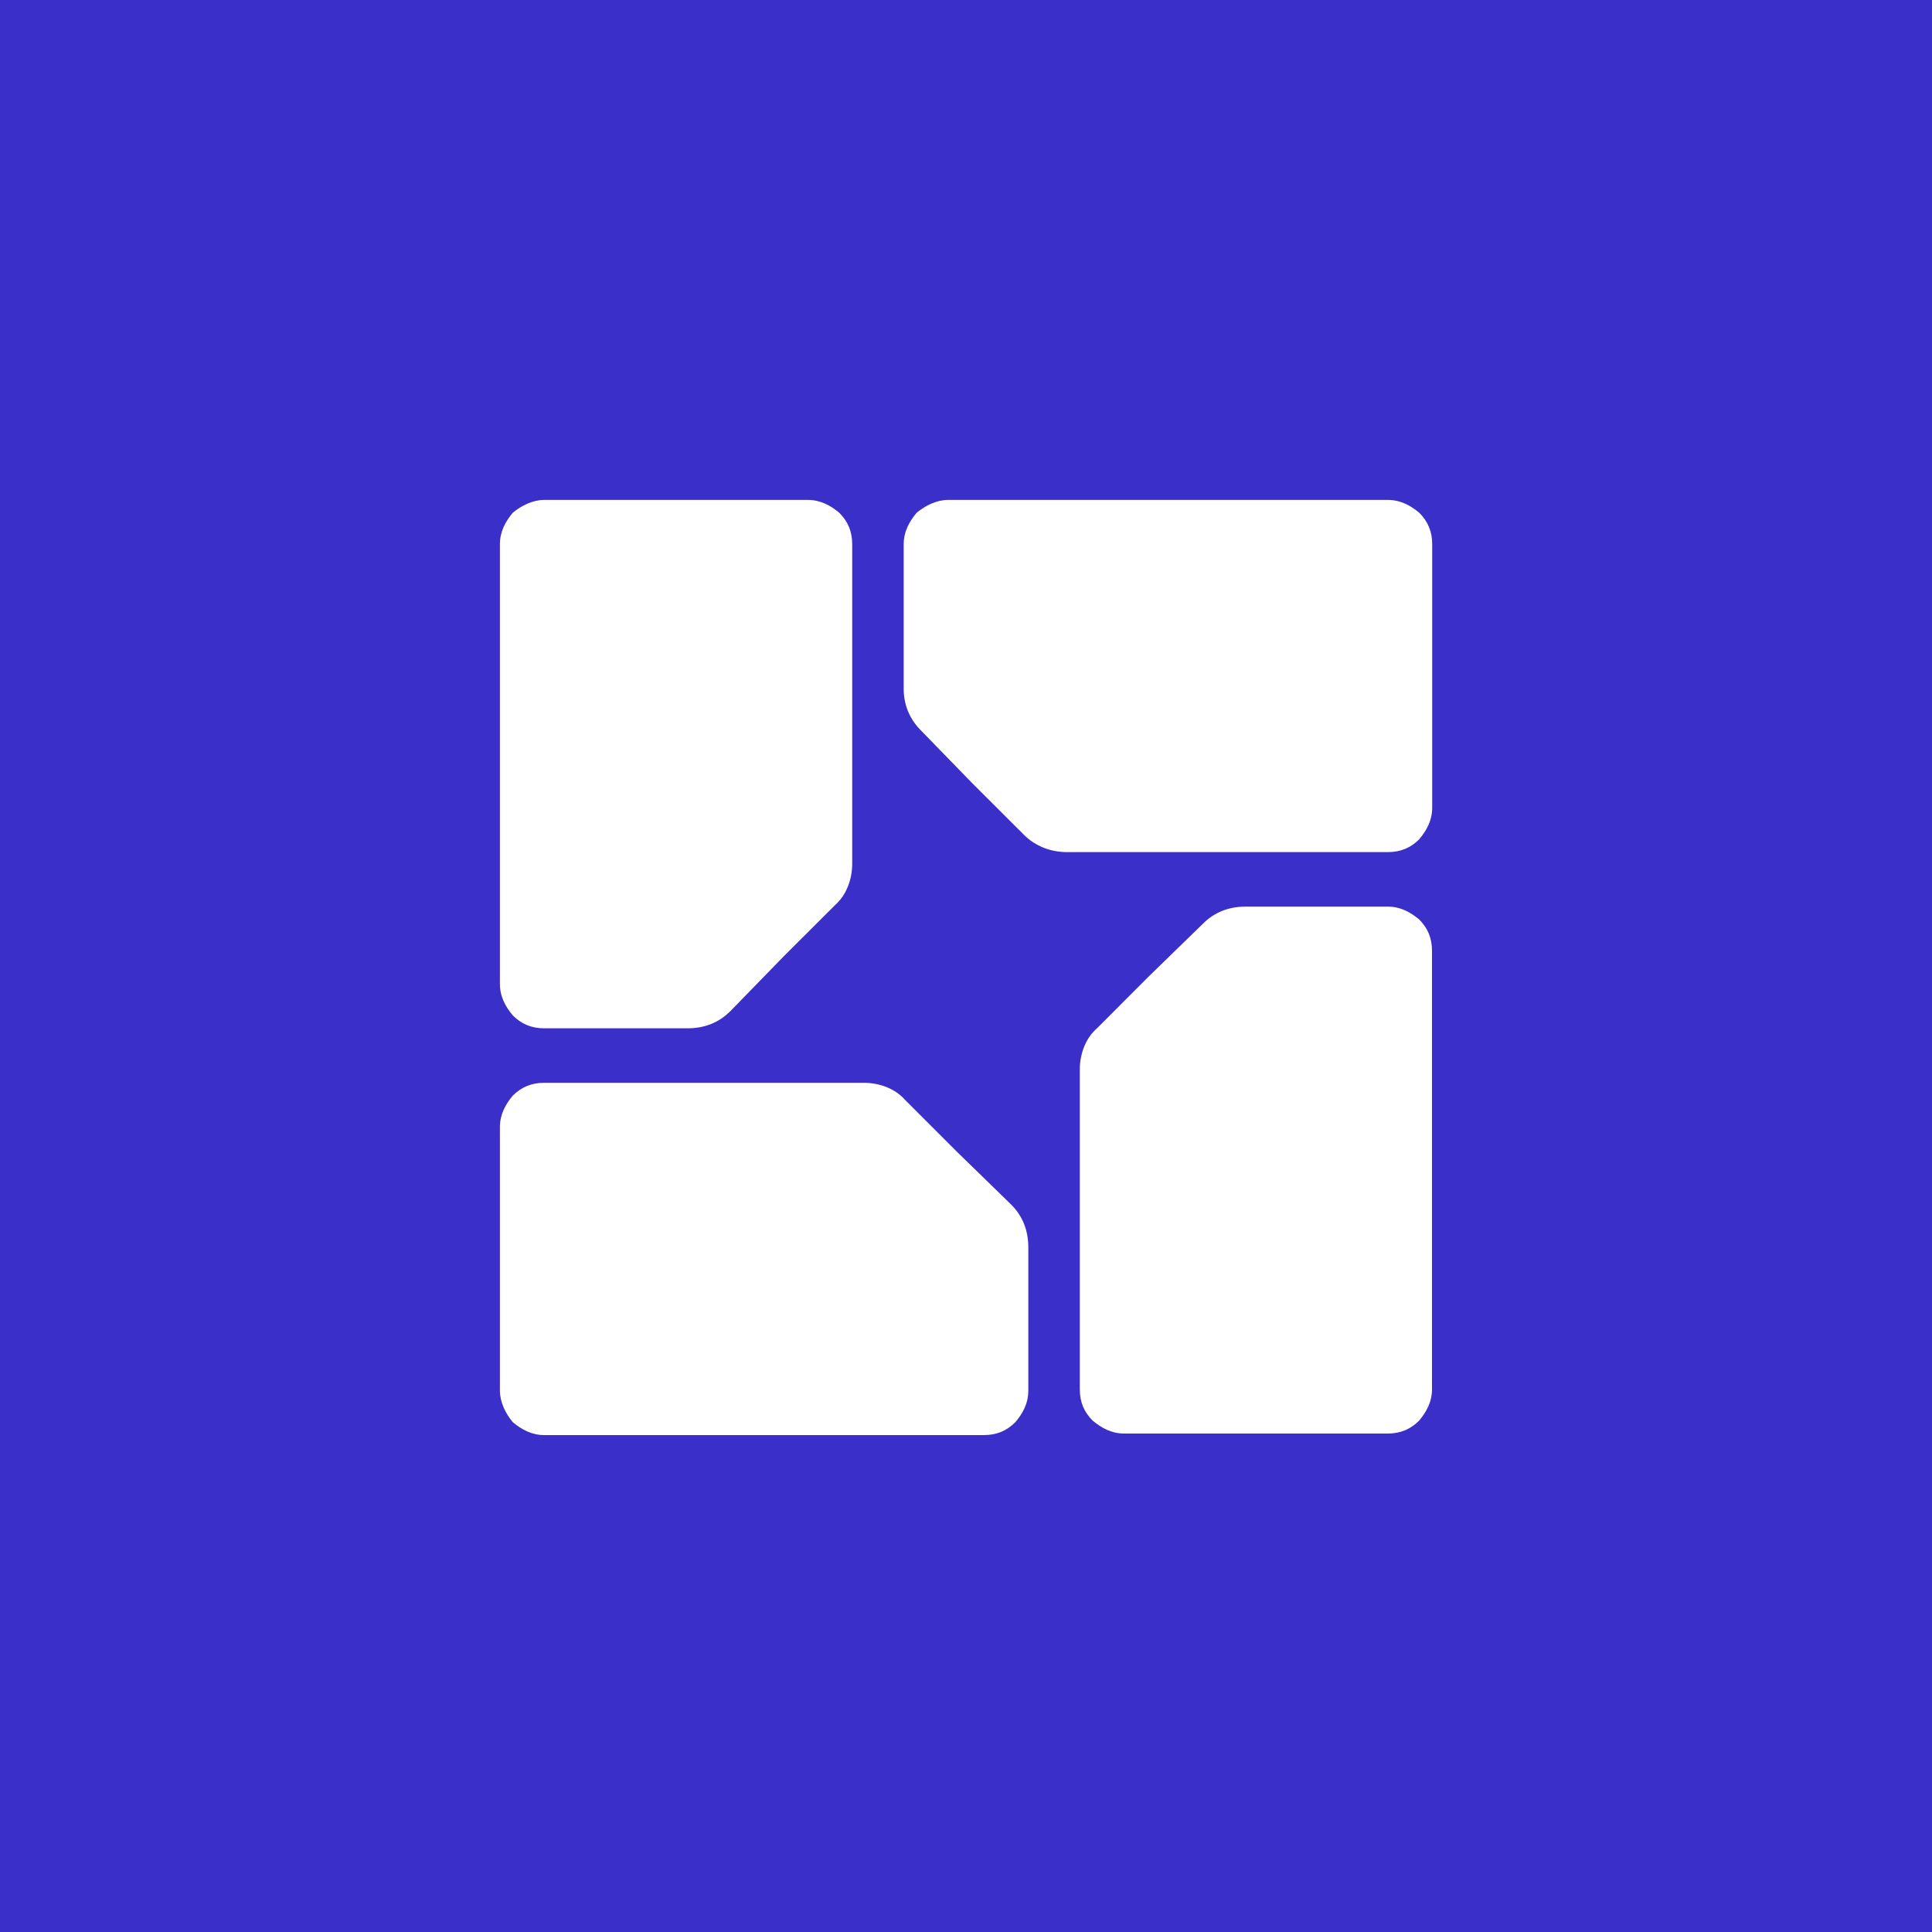
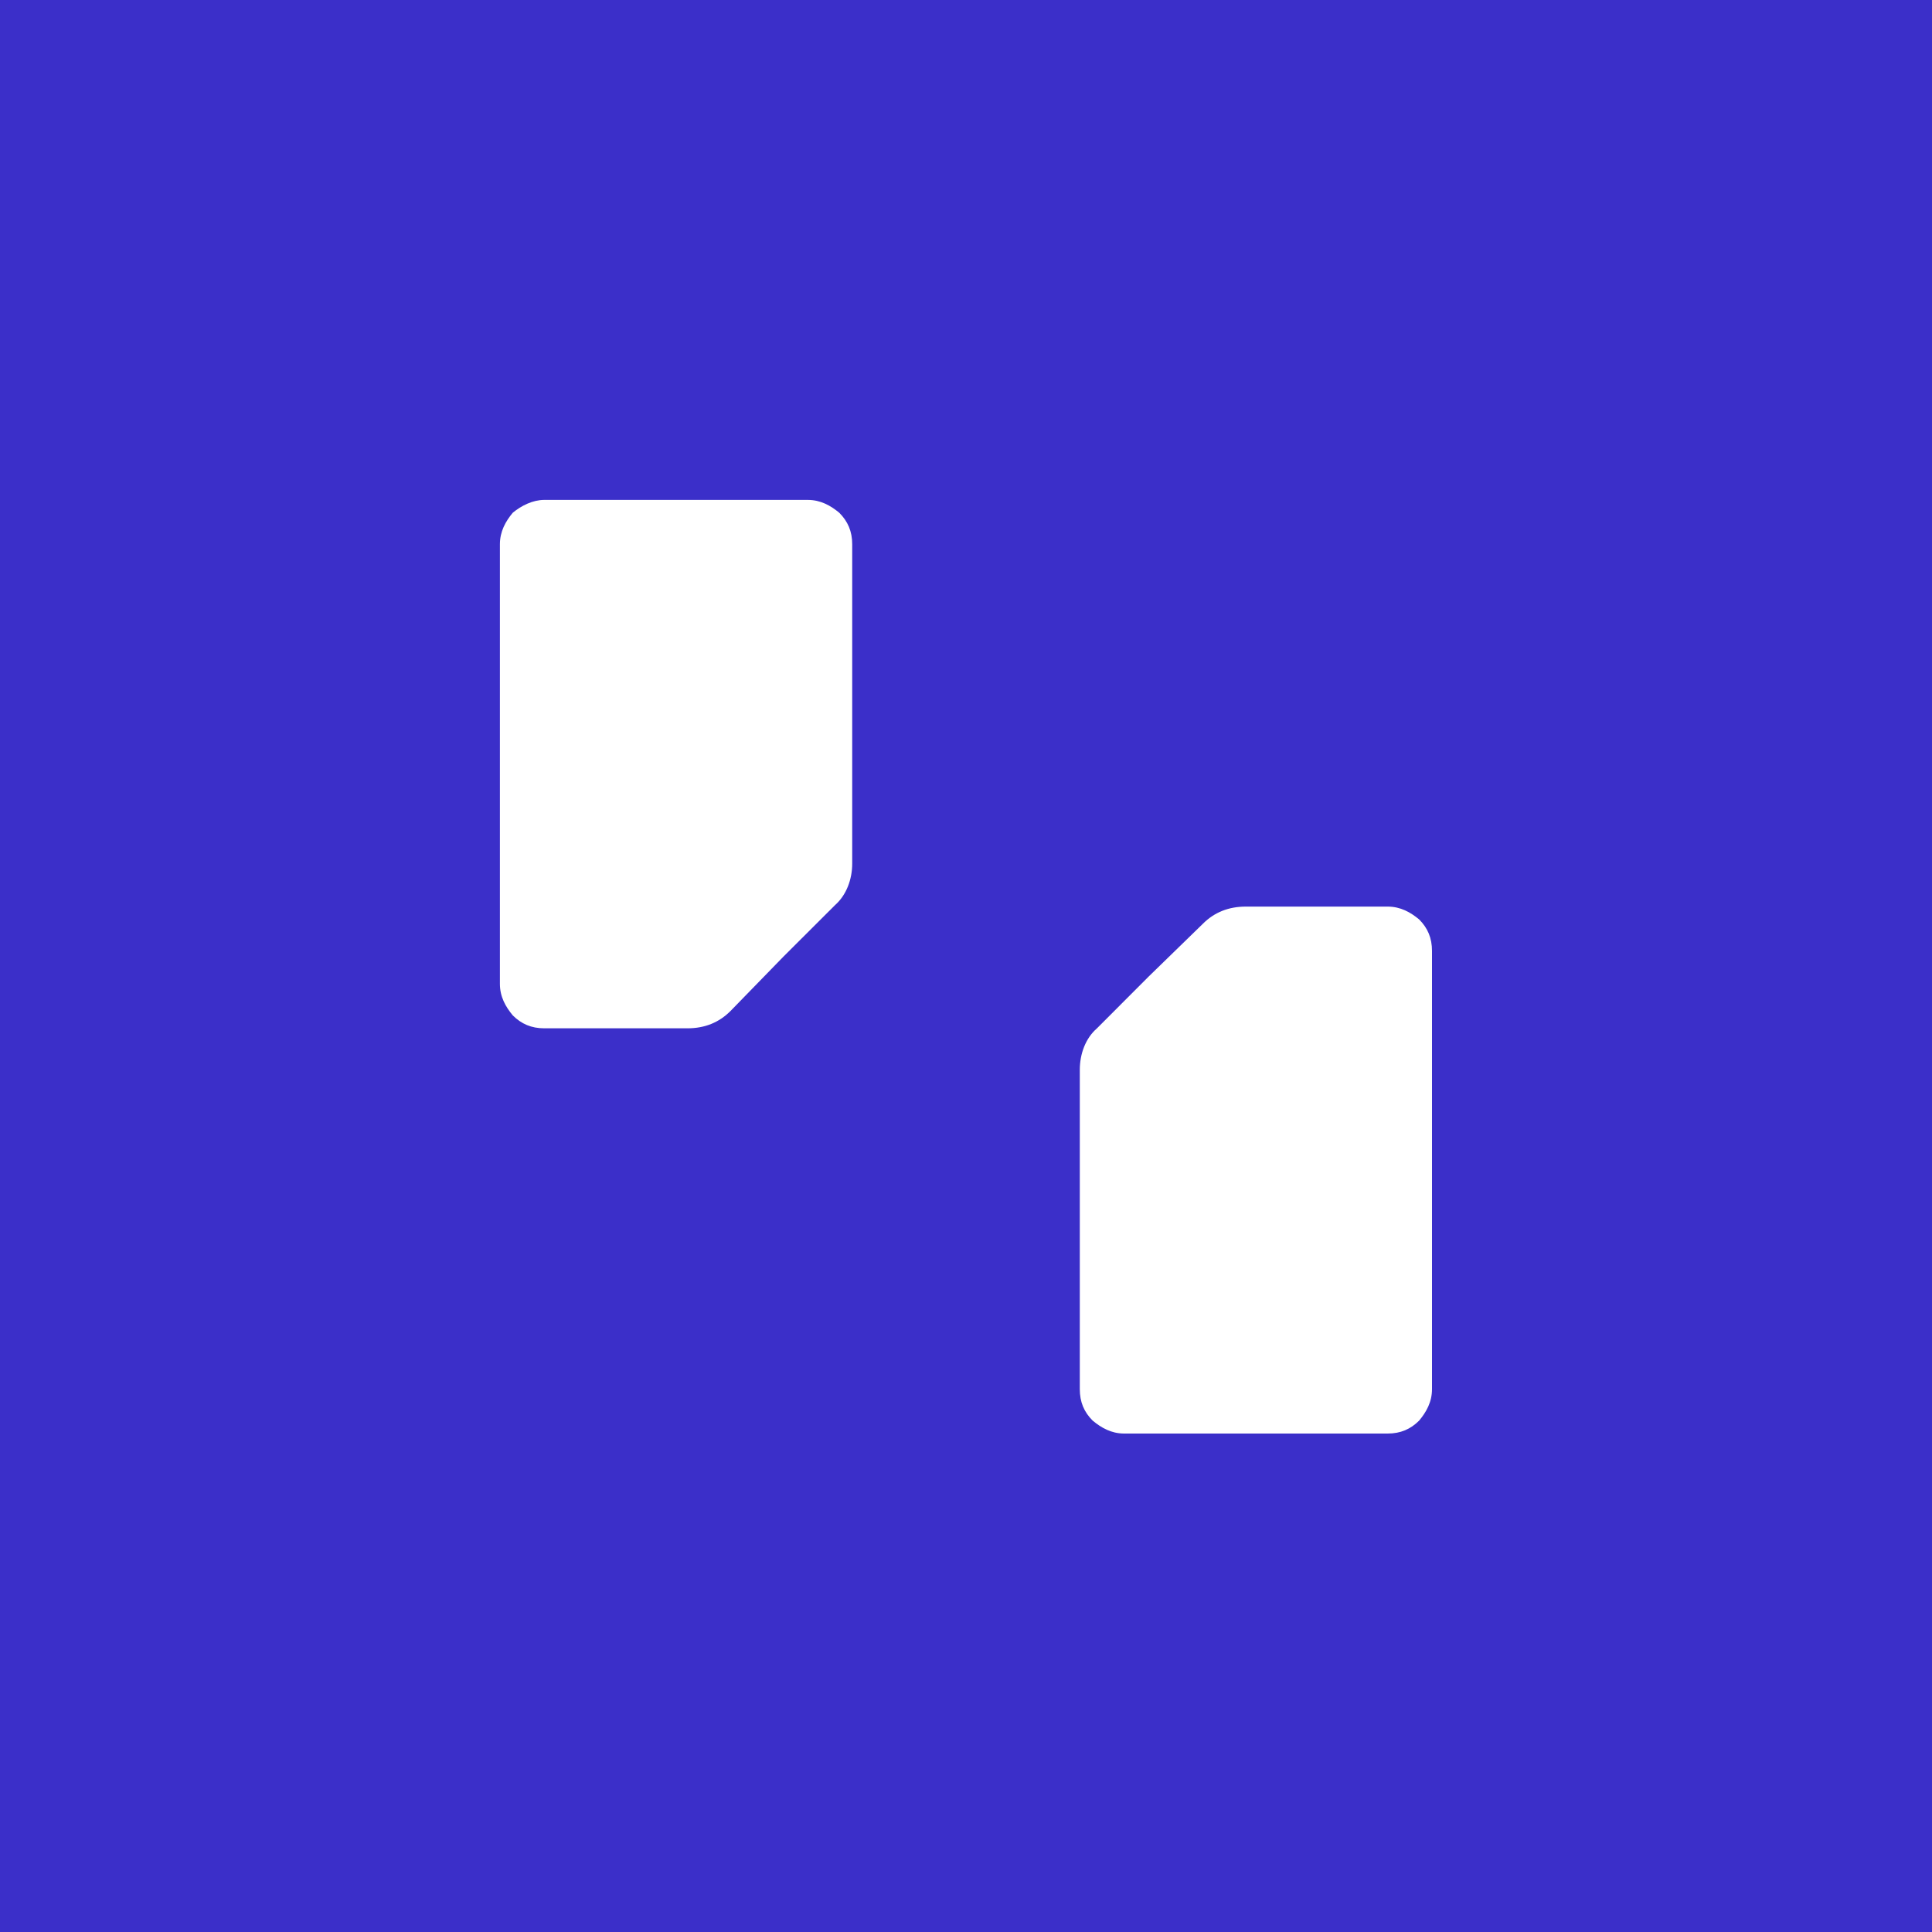
<svg xmlns="http://www.w3.org/2000/svg" width="20" height="20" viewBox="0 0 20 20" fill="none">
  <g clipPath="url(#clip0_254_1764)">
-     <path d="M20 0H0V20H20V0Z" fill="#3B2FC9" />
+     <path d="M20 0H0V20H20V0" fill="#3B2FC9" />
    <path d="M7.561 10.467C7.443 10.585 7.295 10.645 7.117 10.645H6.509H5.634C5.501 10.645 5.397 10.6 5.308 10.511C5.234 10.422 5.175 10.319 5.175 10.185V7.917V5.634C5.175 5.501 5.234 5.397 5.308 5.308C5.397 5.234 5.516 5.175 5.634 5.175H6.998H8.362C8.495 5.175 8.599 5.234 8.688 5.308C8.777 5.397 8.822 5.501 8.822 5.634V7.413V8.94C8.822 9.103 8.762 9.266 8.644 9.37L8.11 9.903L7.561 10.467Z" fill="white" />
-     <path d="M9.533 7.561C9.415 7.443 9.355 7.294 9.355 7.131V6.509V5.634C9.355 5.501 9.415 5.397 9.489 5.308C9.578 5.234 9.696 5.175 9.815 5.175H12.083H14.366C14.499 5.175 14.603 5.234 14.692 5.308C14.781 5.397 14.826 5.501 14.826 5.634V6.998V8.362C14.826 8.495 14.766 8.599 14.692 8.688C14.603 8.777 14.499 8.821 14.366 8.821H12.587H11.045C10.882 8.821 10.719 8.762 10.601 8.643L10.067 8.11L9.533 7.561Z" fill="white" />
    <path d="M12.453 9.562C12.571 9.444 12.719 9.385 12.897 9.385H13.505H14.365C14.498 9.385 14.602 9.444 14.691 9.518C14.78 9.607 14.824 9.711 14.824 9.844V12.112V14.38C14.824 14.514 14.765 14.617 14.691 14.706C14.602 14.795 14.498 14.84 14.365 14.84H13.001H11.637C11.504 14.84 11.4 14.78 11.311 14.706C11.222 14.617 11.178 14.514 11.178 14.38V12.601V11.075C11.178 10.911 11.237 10.748 11.356 10.645L11.889 10.111L12.453 9.562Z" fill="white" />
-     <path d="M10.467 12.469C10.586 12.588 10.645 12.736 10.645 12.914V13.522V14.396C10.645 14.53 10.586 14.633 10.511 14.722C10.422 14.811 10.319 14.856 10.185 14.856H7.917H5.634C5.501 14.856 5.397 14.796 5.308 14.722C5.234 14.633 5.175 14.515 5.175 14.396V13.032V11.668C5.175 11.535 5.234 11.431 5.308 11.342C5.397 11.254 5.501 11.209 5.634 11.209H7.413H8.94C9.103 11.209 9.266 11.268 9.37 11.387L9.904 11.921L10.467 12.469Z" fill="white" />
  </g>
  <defs>
    <clipPath id="clip0_254_1764">
      <rect width="20" height="20" rx="10" fill="white" />
    </clipPath>
  </defs>
</svg>